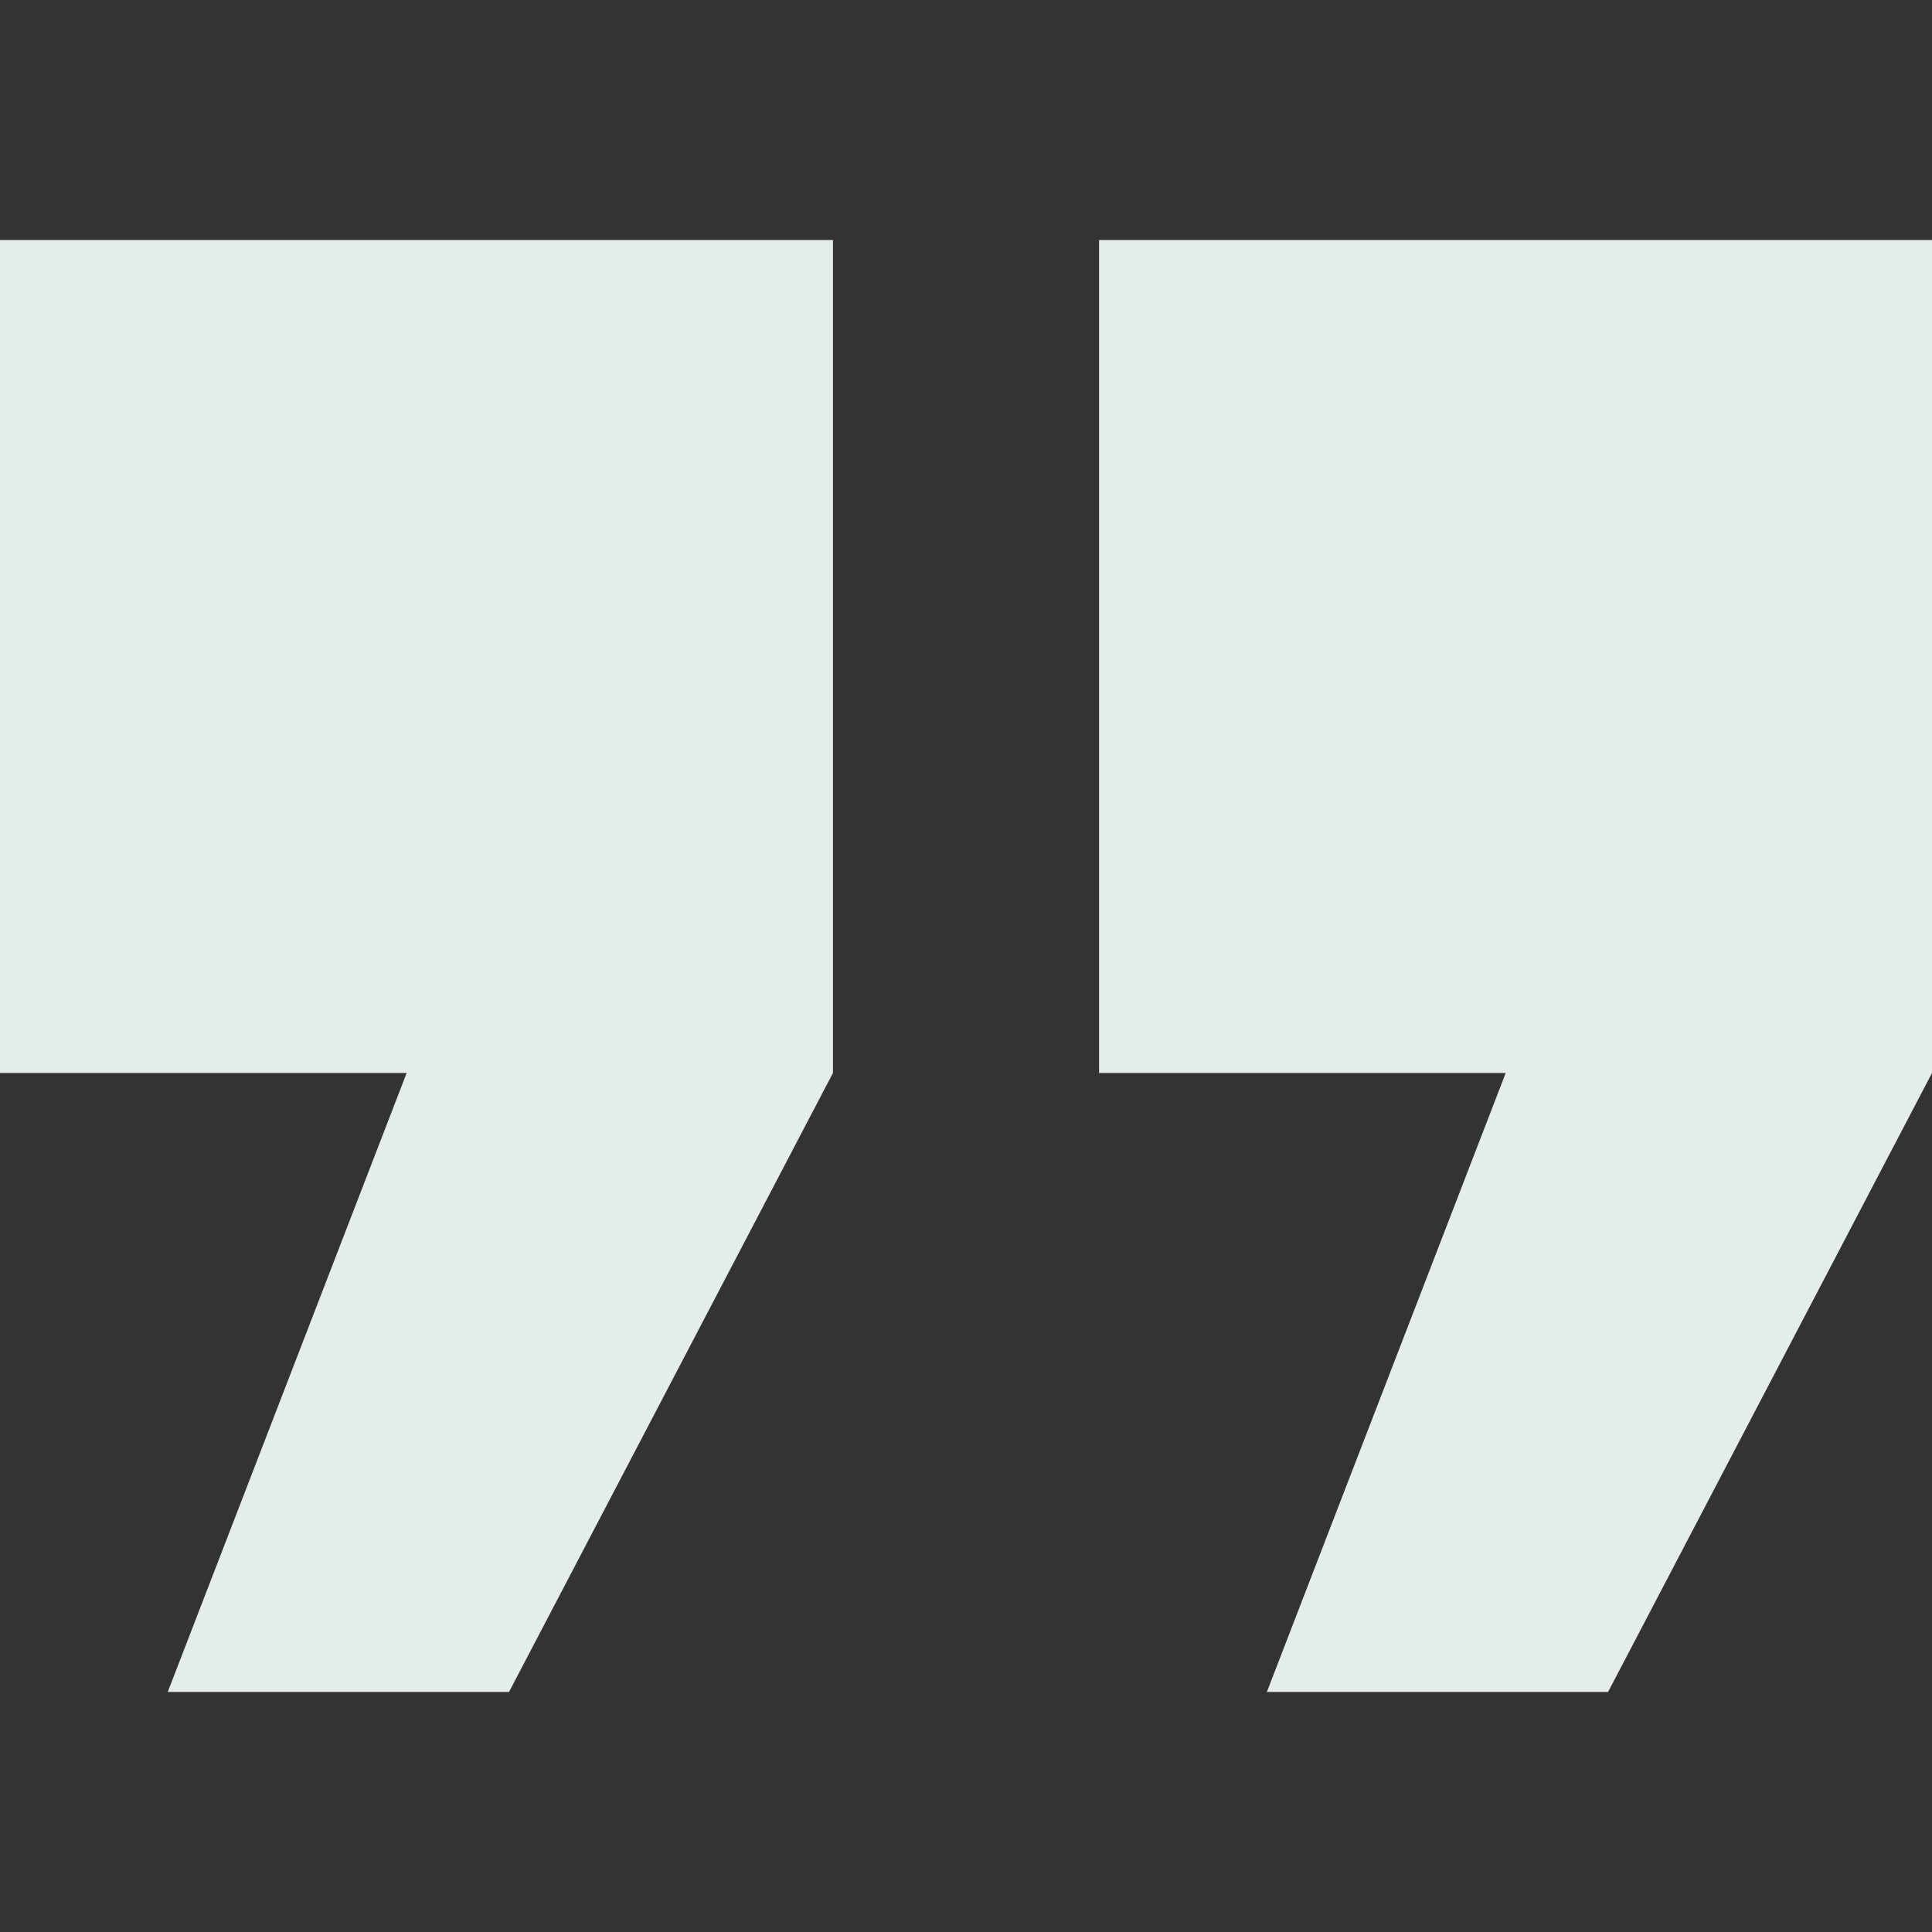
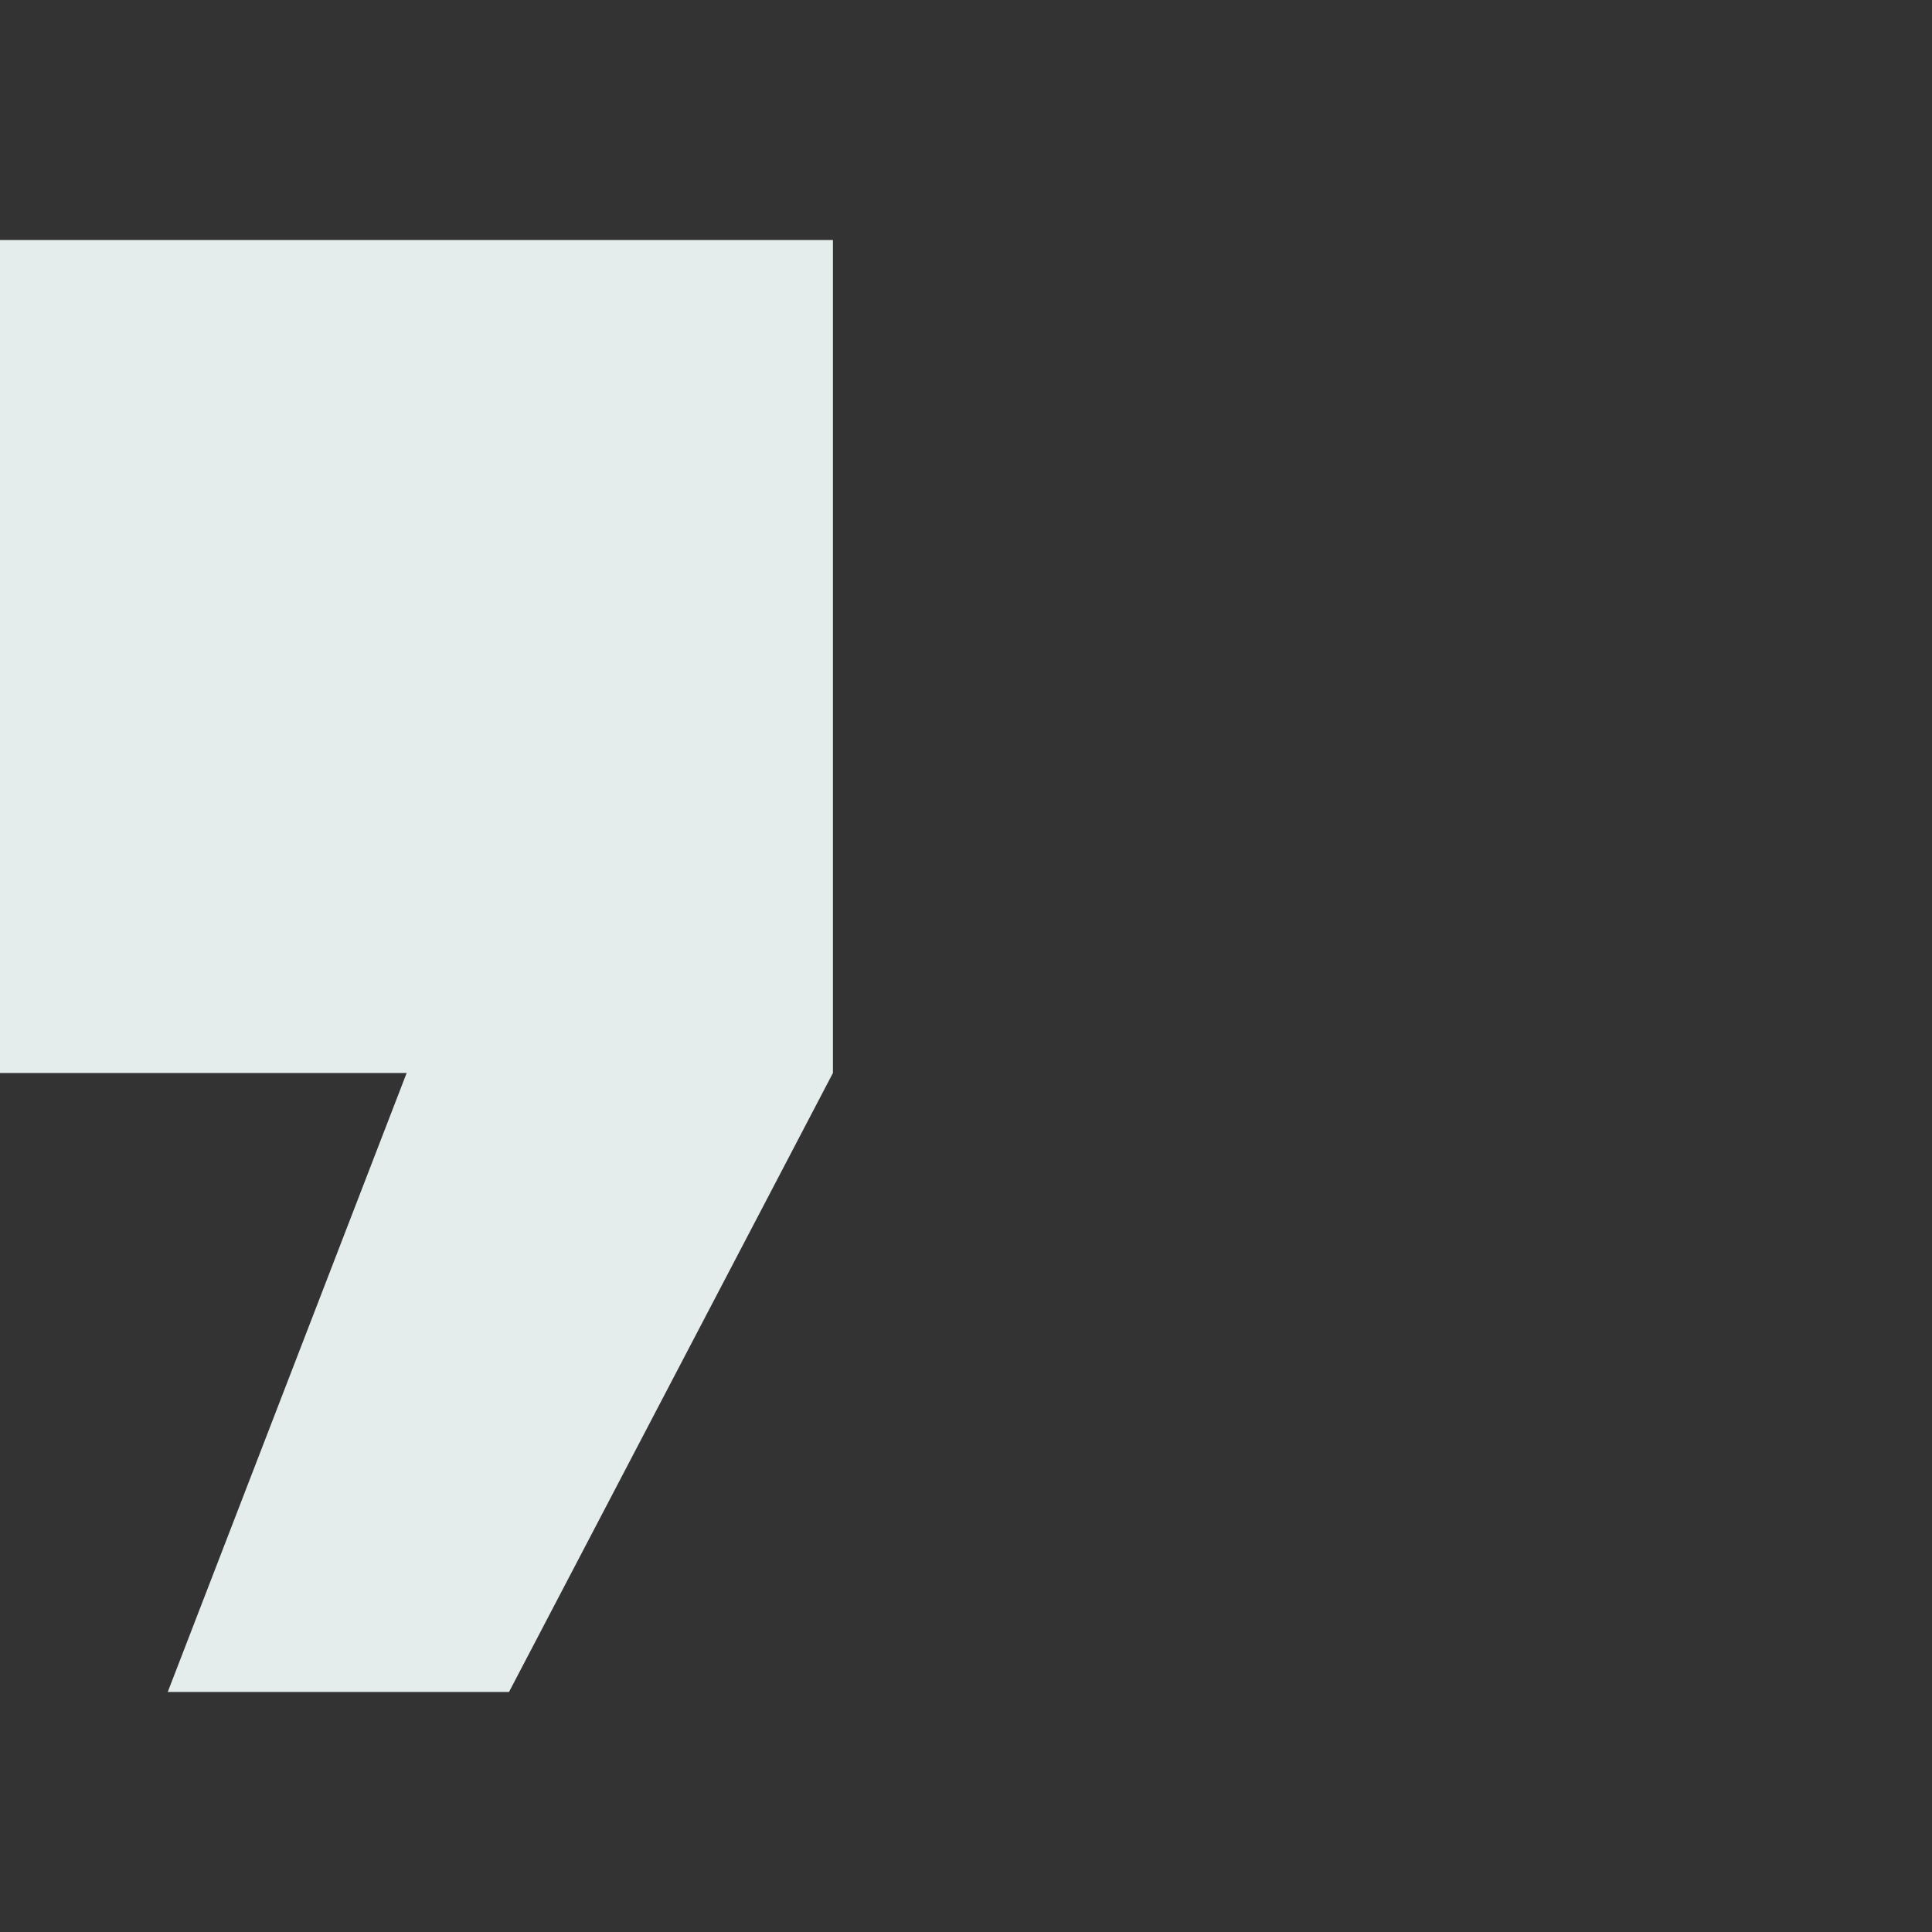
<svg xmlns="http://www.w3.org/2000/svg" version="1.1" id="_x32_" x="0px" y="0px" viewBox="0 0 512 512" style="width: 256px; height: 256px; opacity: 1;" xml:space="preserve">
  <rect x="0" y="0" width="512" height="512" fill="#333333" stroke="none" />
  <style type="text/css">
	.st0{fill:#4B4B4B;}
</style>
  <g>
    <polygon class="st0" points="0,284.351 107.768,284.351 44.452,448.387 134.894,448.387 220.738,284.351 220.738,63.613 0,63.613     " style="fill: rgb(228, 236, 236);" />
-     <polygon class="st0" points="291.262,63.613 291.262,284.351 399.03,284.351 335.731,448.387 426.156,448.387 512,284.351    512,63.613  " style="fill: rgb(228, 236, 236);" />
  </g>
</svg>